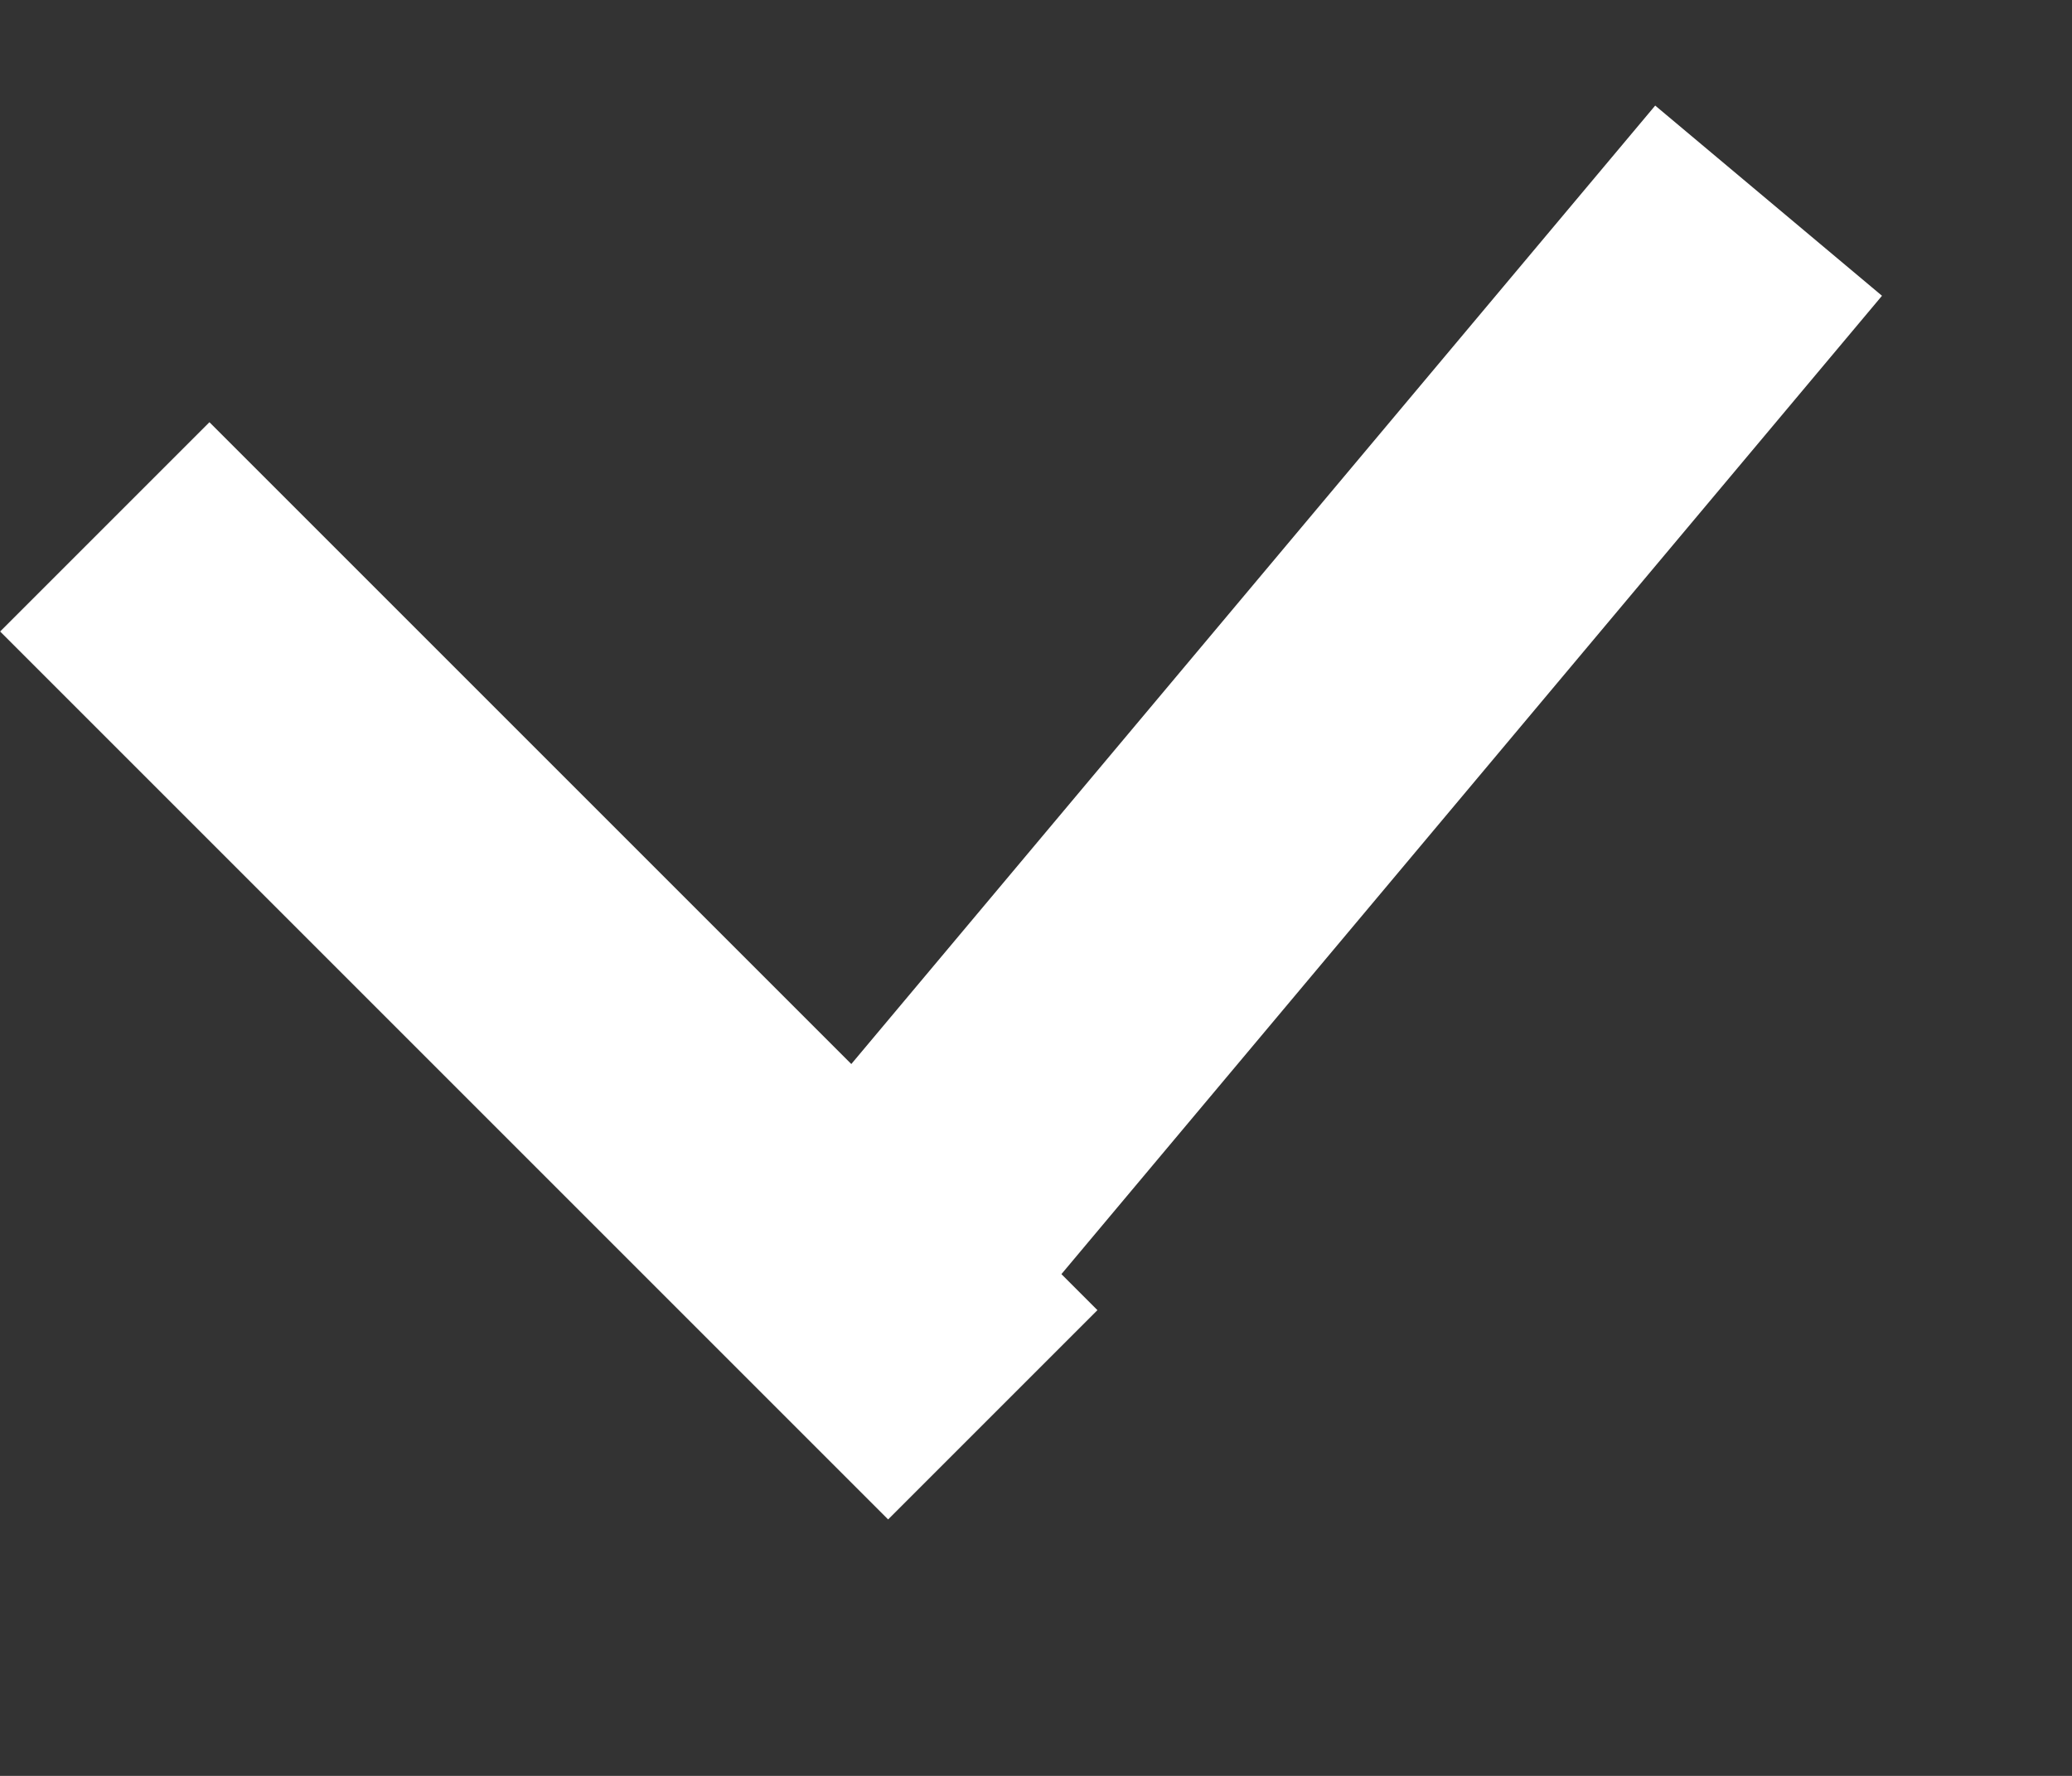
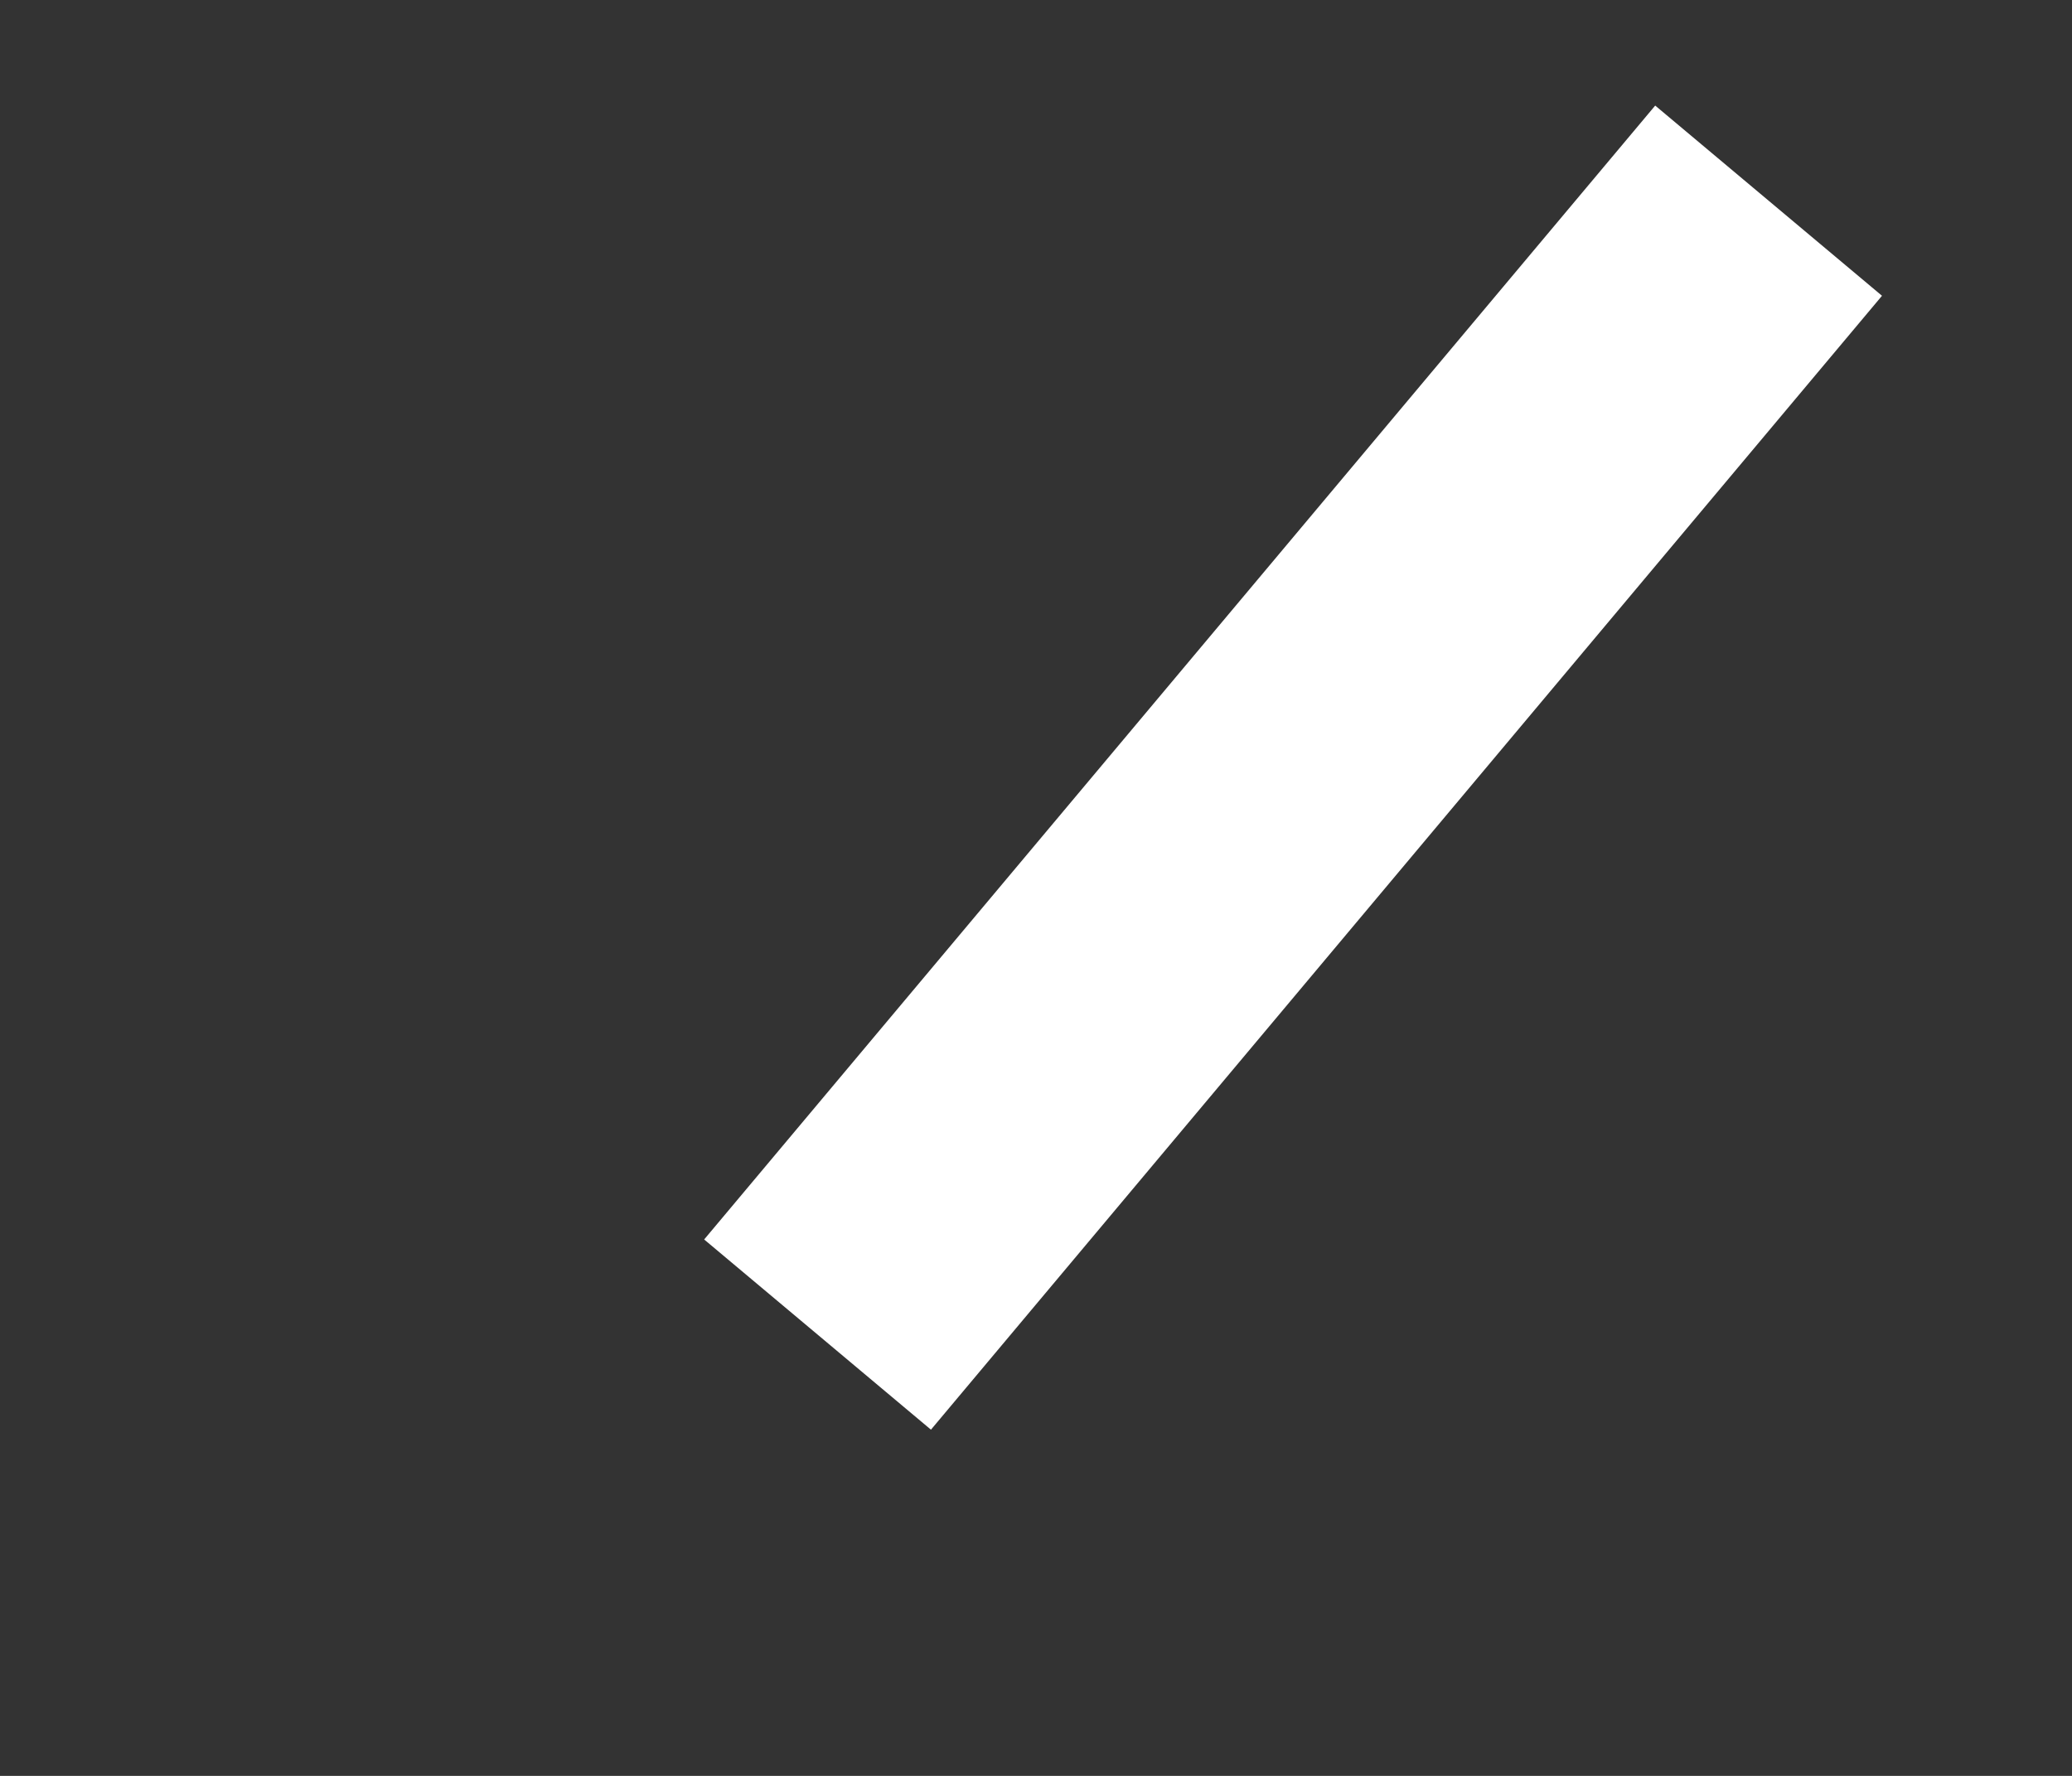
<svg xmlns="http://www.w3.org/2000/svg" width="7" height="6" viewBox="0 0 7 6" fill="none">
  <rect x="0" y="0" width="7" height="6" fill="#333333" stroke="none" />
-   <line x1="0.354" y1="1.78" x2="3.354" y2="4.78" stroke="#FFF" />
  <line x1="2.762" y1="4.509" x2="5.975" y2="0.678" stroke="#FFF" />
</svg>